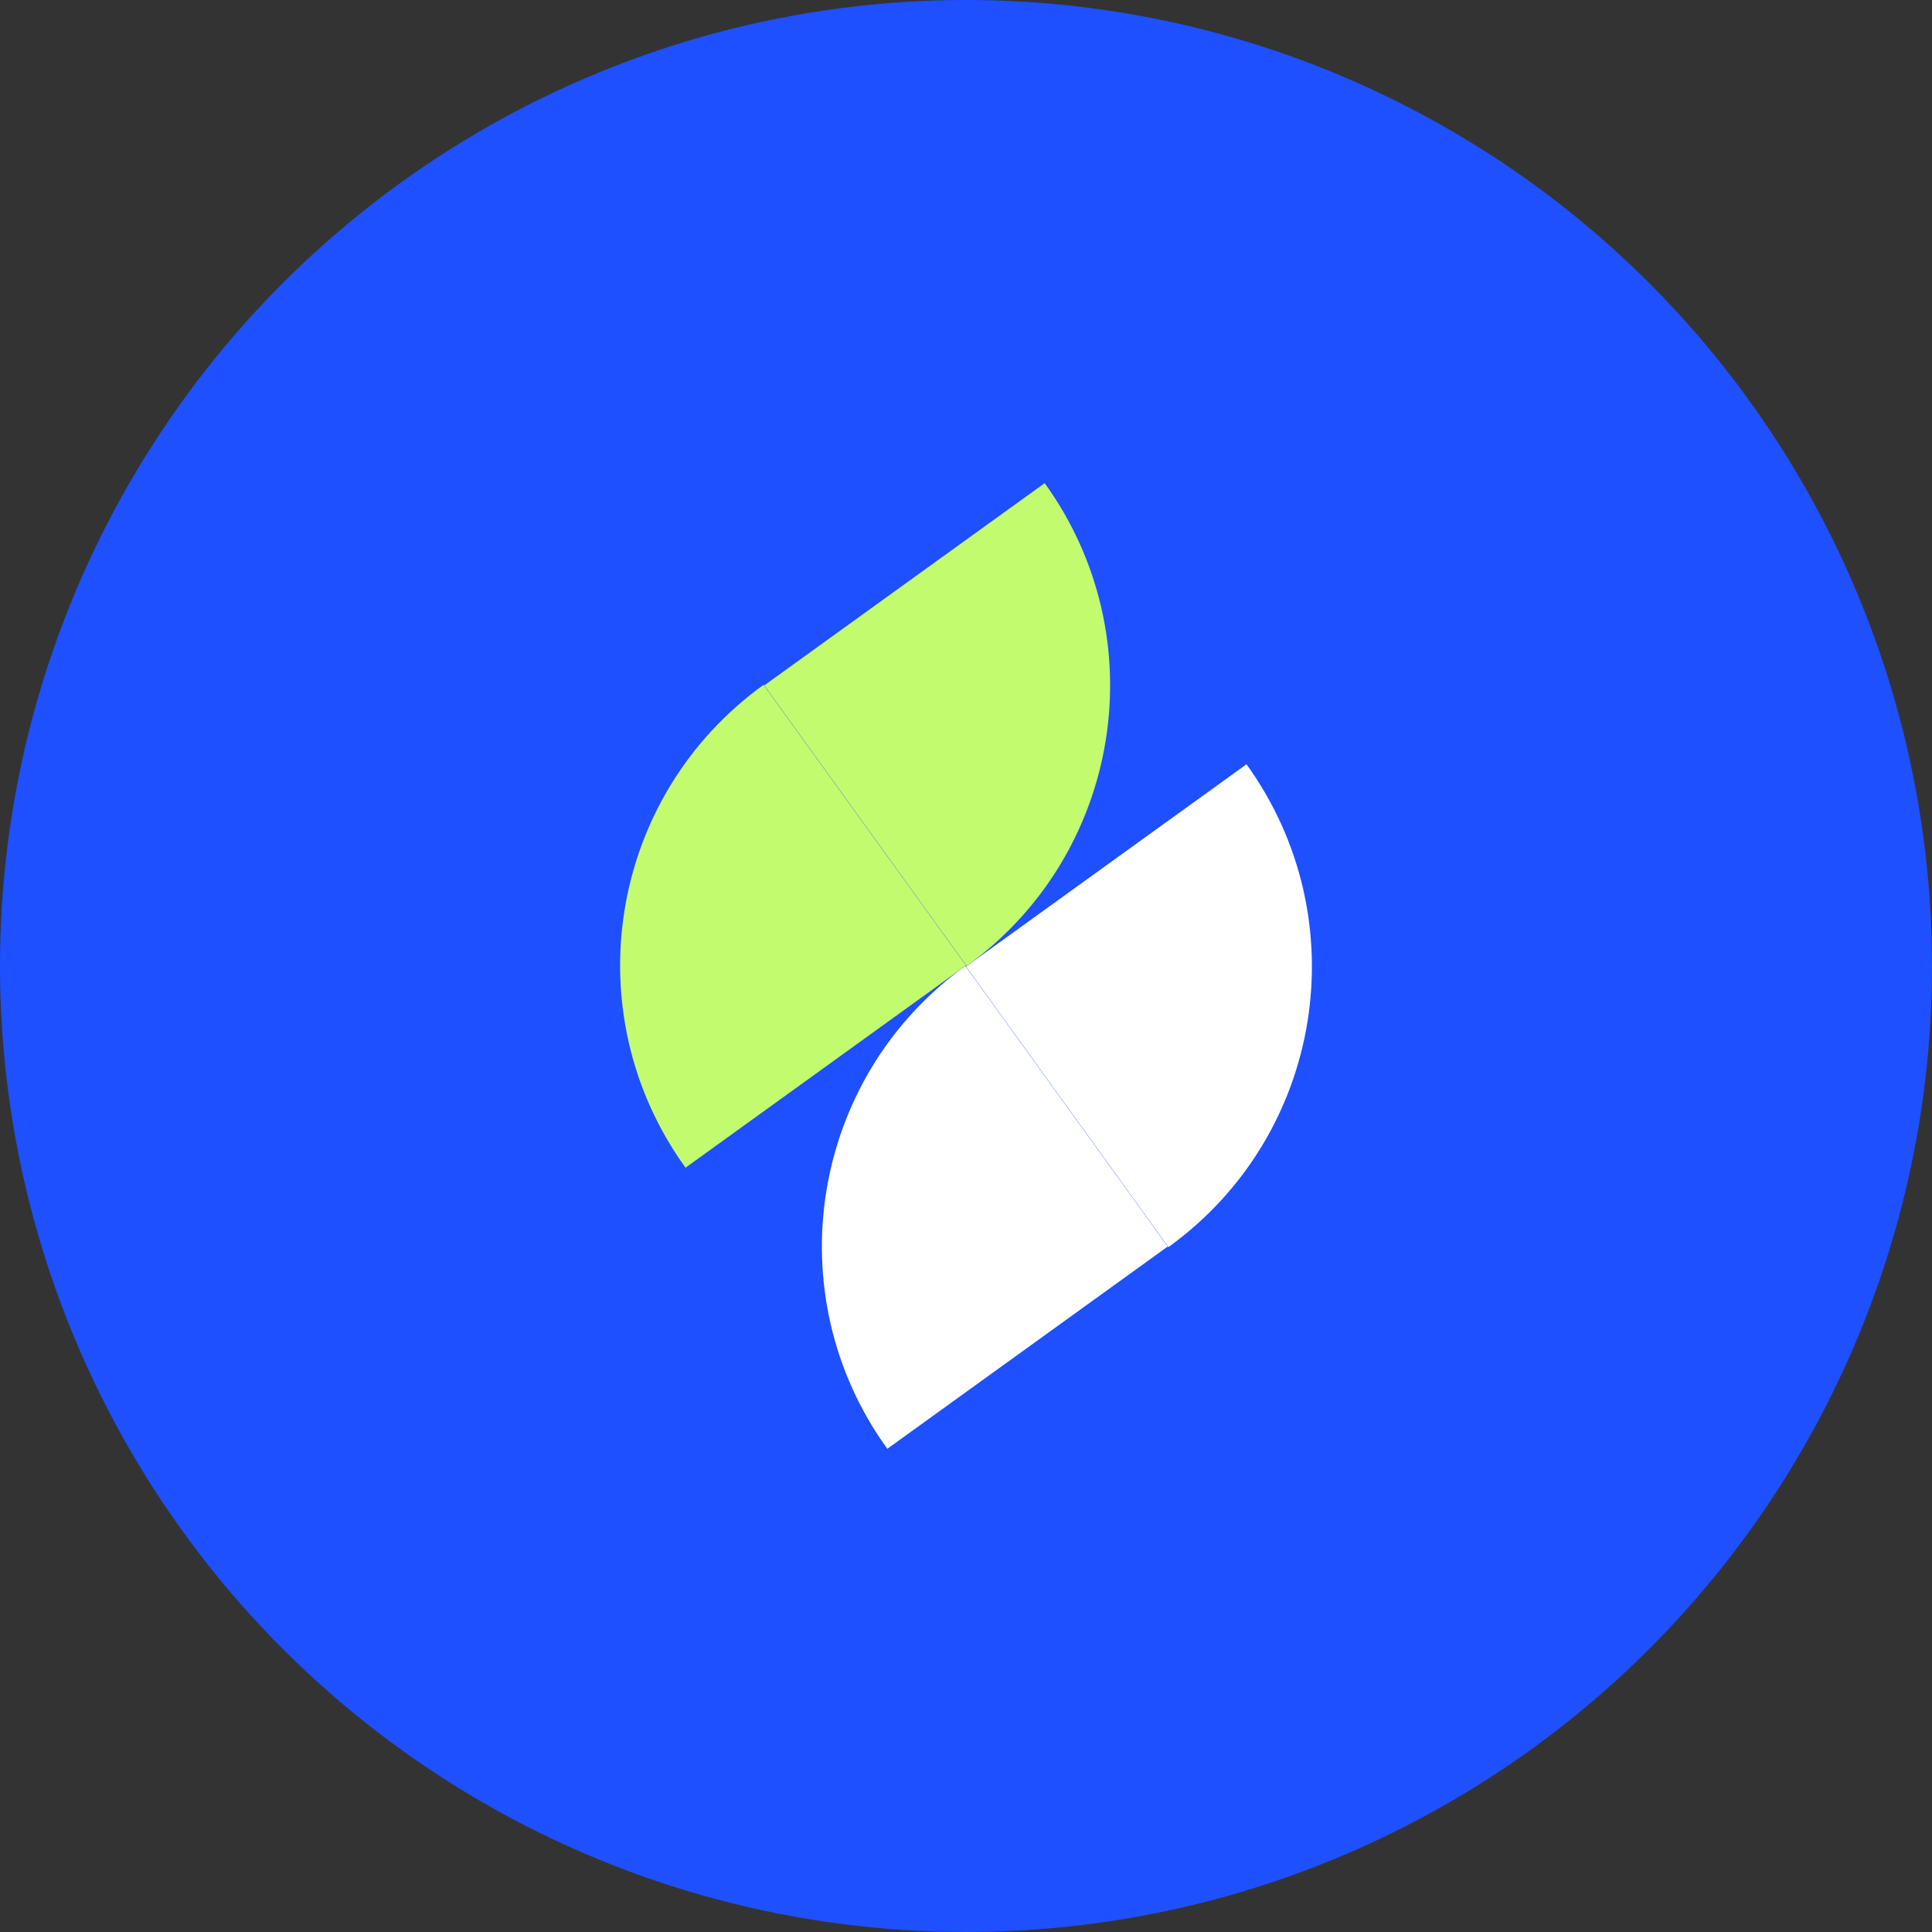
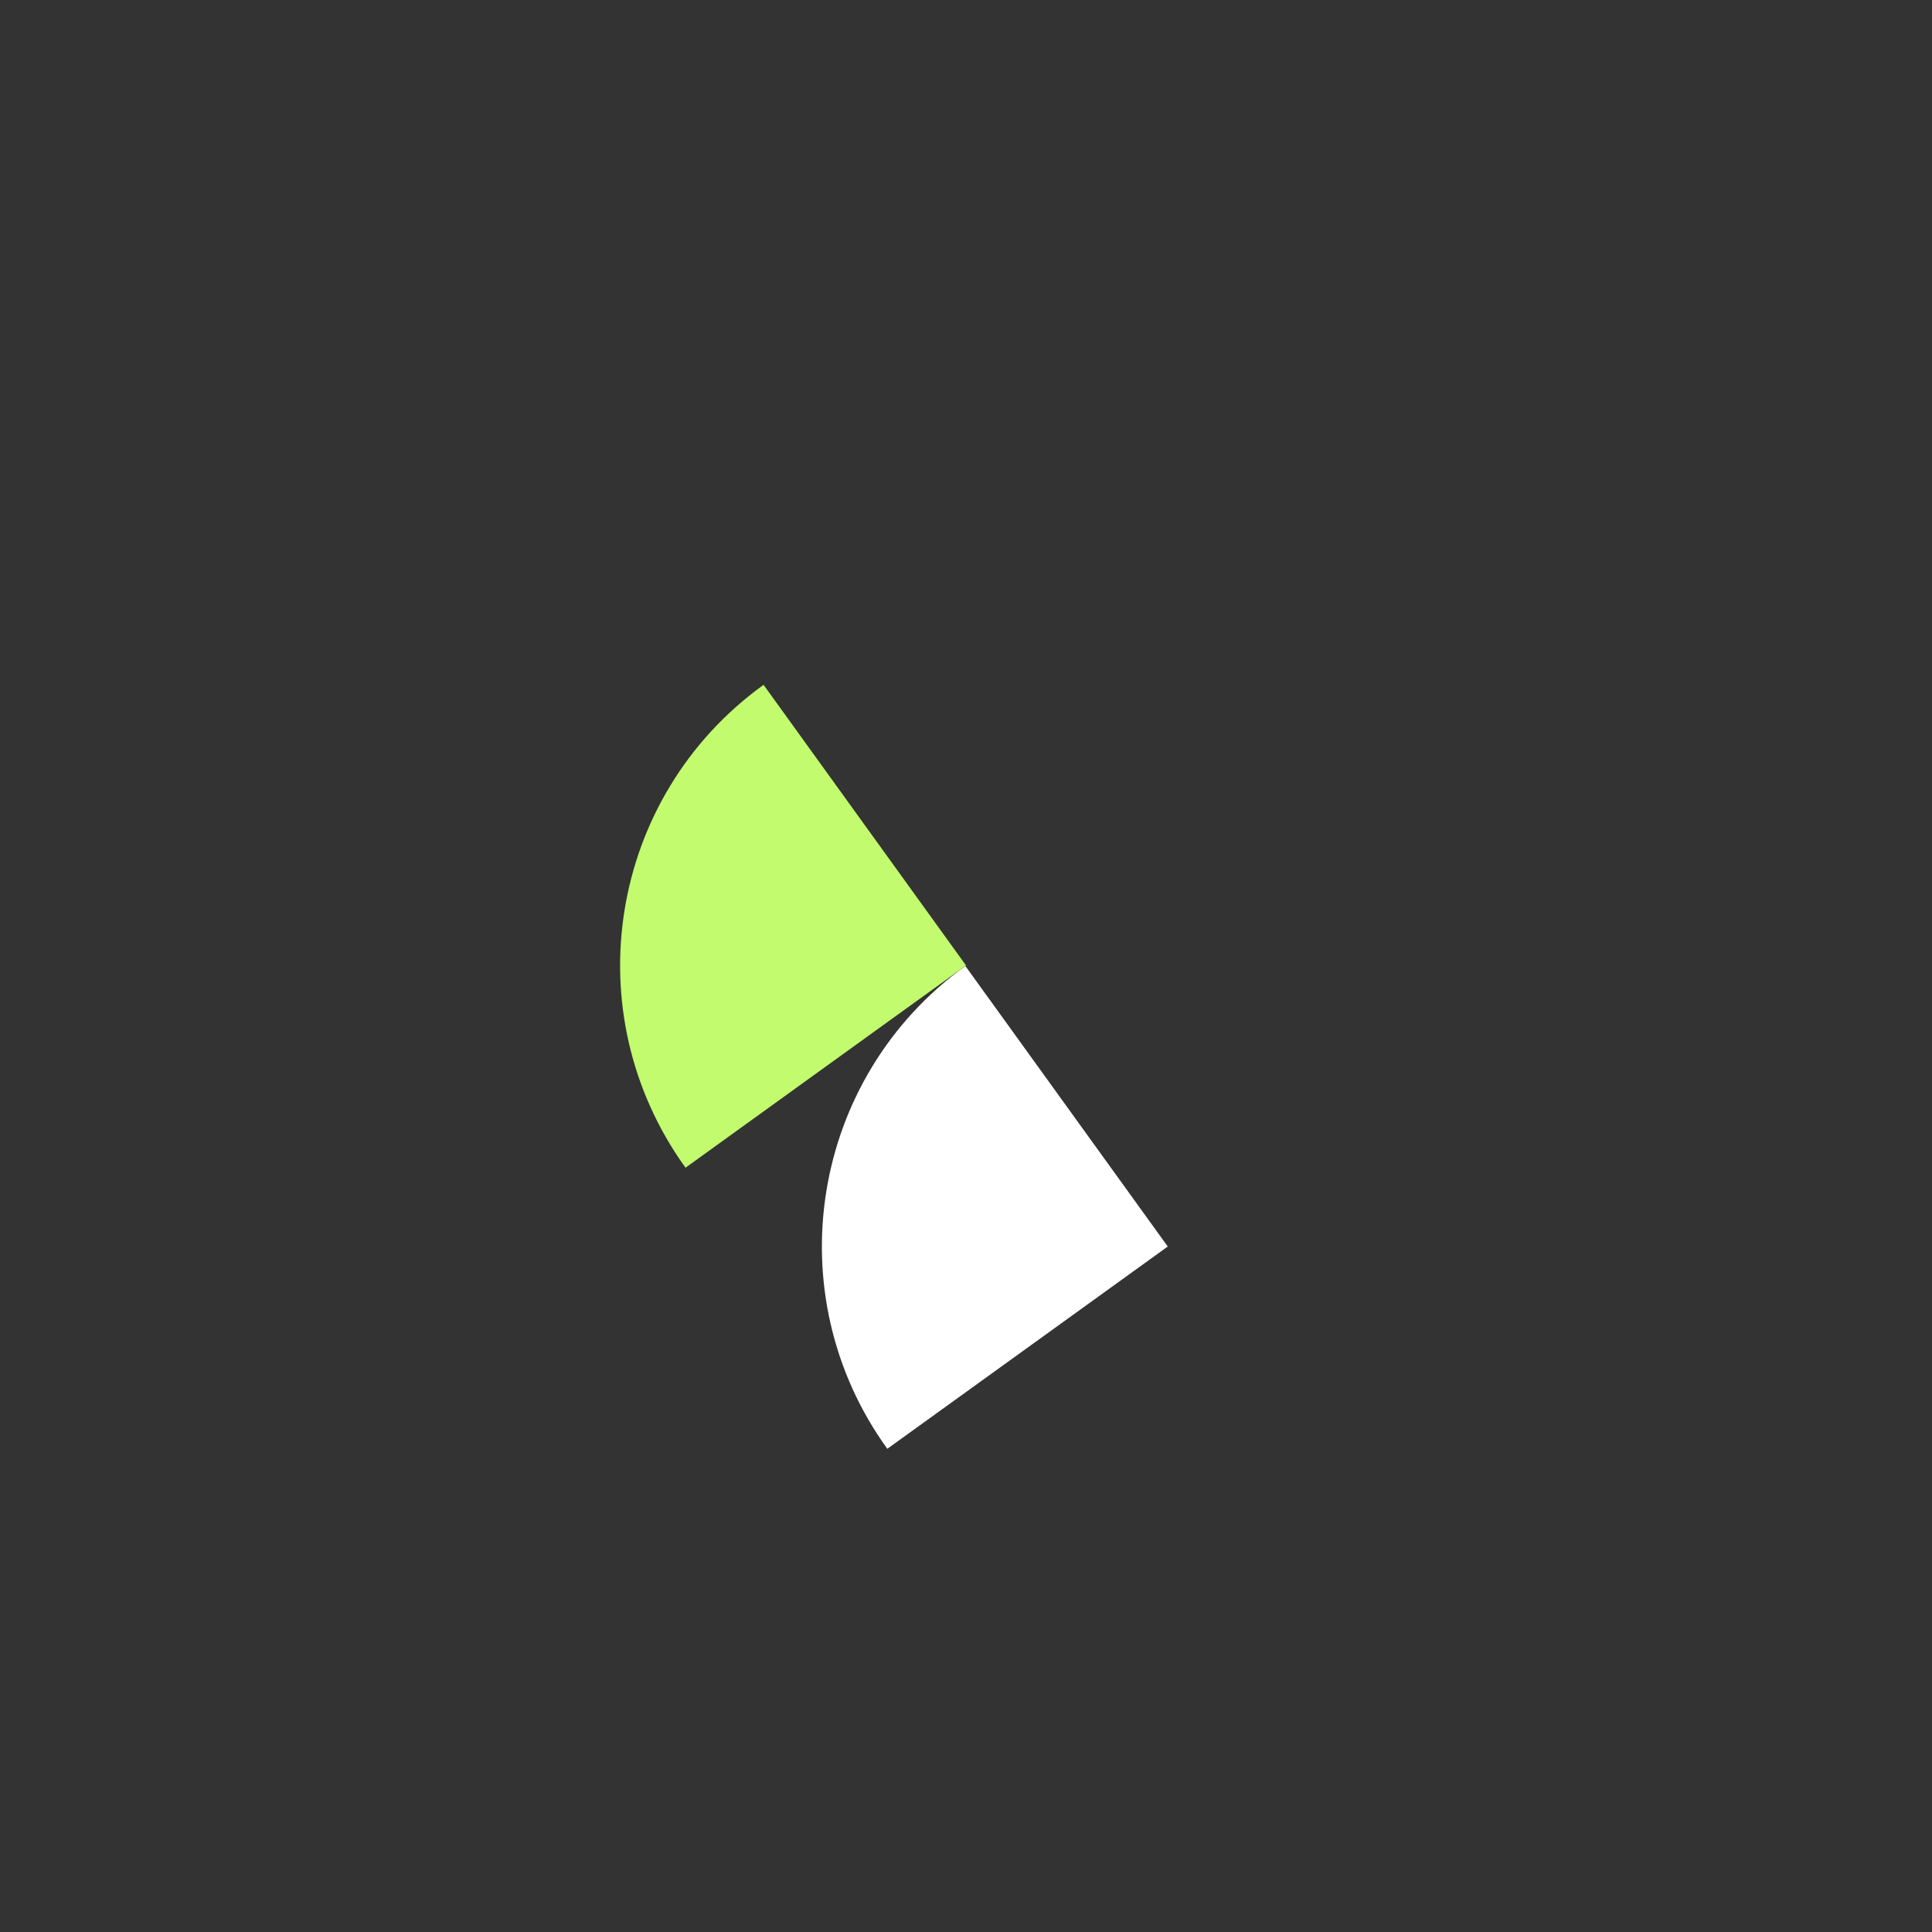
<svg xmlns="http://www.w3.org/2000/svg" width="60" height="60" viewBox="0 0 60 60" fill="none">
  <rect x="0" y="0" width="60" height="60" fill="#333333" stroke="none" />
-   <circle cx="30" cy="30" r="30" fill="#1E50FF" />
  <path d="M29.98 29.999C25.171 33.468 24.085 40.182 27.556 44.994L36.266 38.712L29.98 29.999Z" fill="white" />
-   <path d="M38.711 23.735C42.182 28.547 41.097 35.261 36.287 38.73L30.001 30.017L38.711 23.735Z" fill="white" />
  <path d="M23.713 21.268C18.904 24.737 17.819 31.452 21.29 36.264L30 29.982L23.713 21.268Z" fill="#C2FB6D" />
-   <path d="M32.444 15.004C35.915 19.816 34.83 26.531 30.02 30L23.734 21.286L32.444 15.004Z" fill="#C2FB6D" />
</svg>